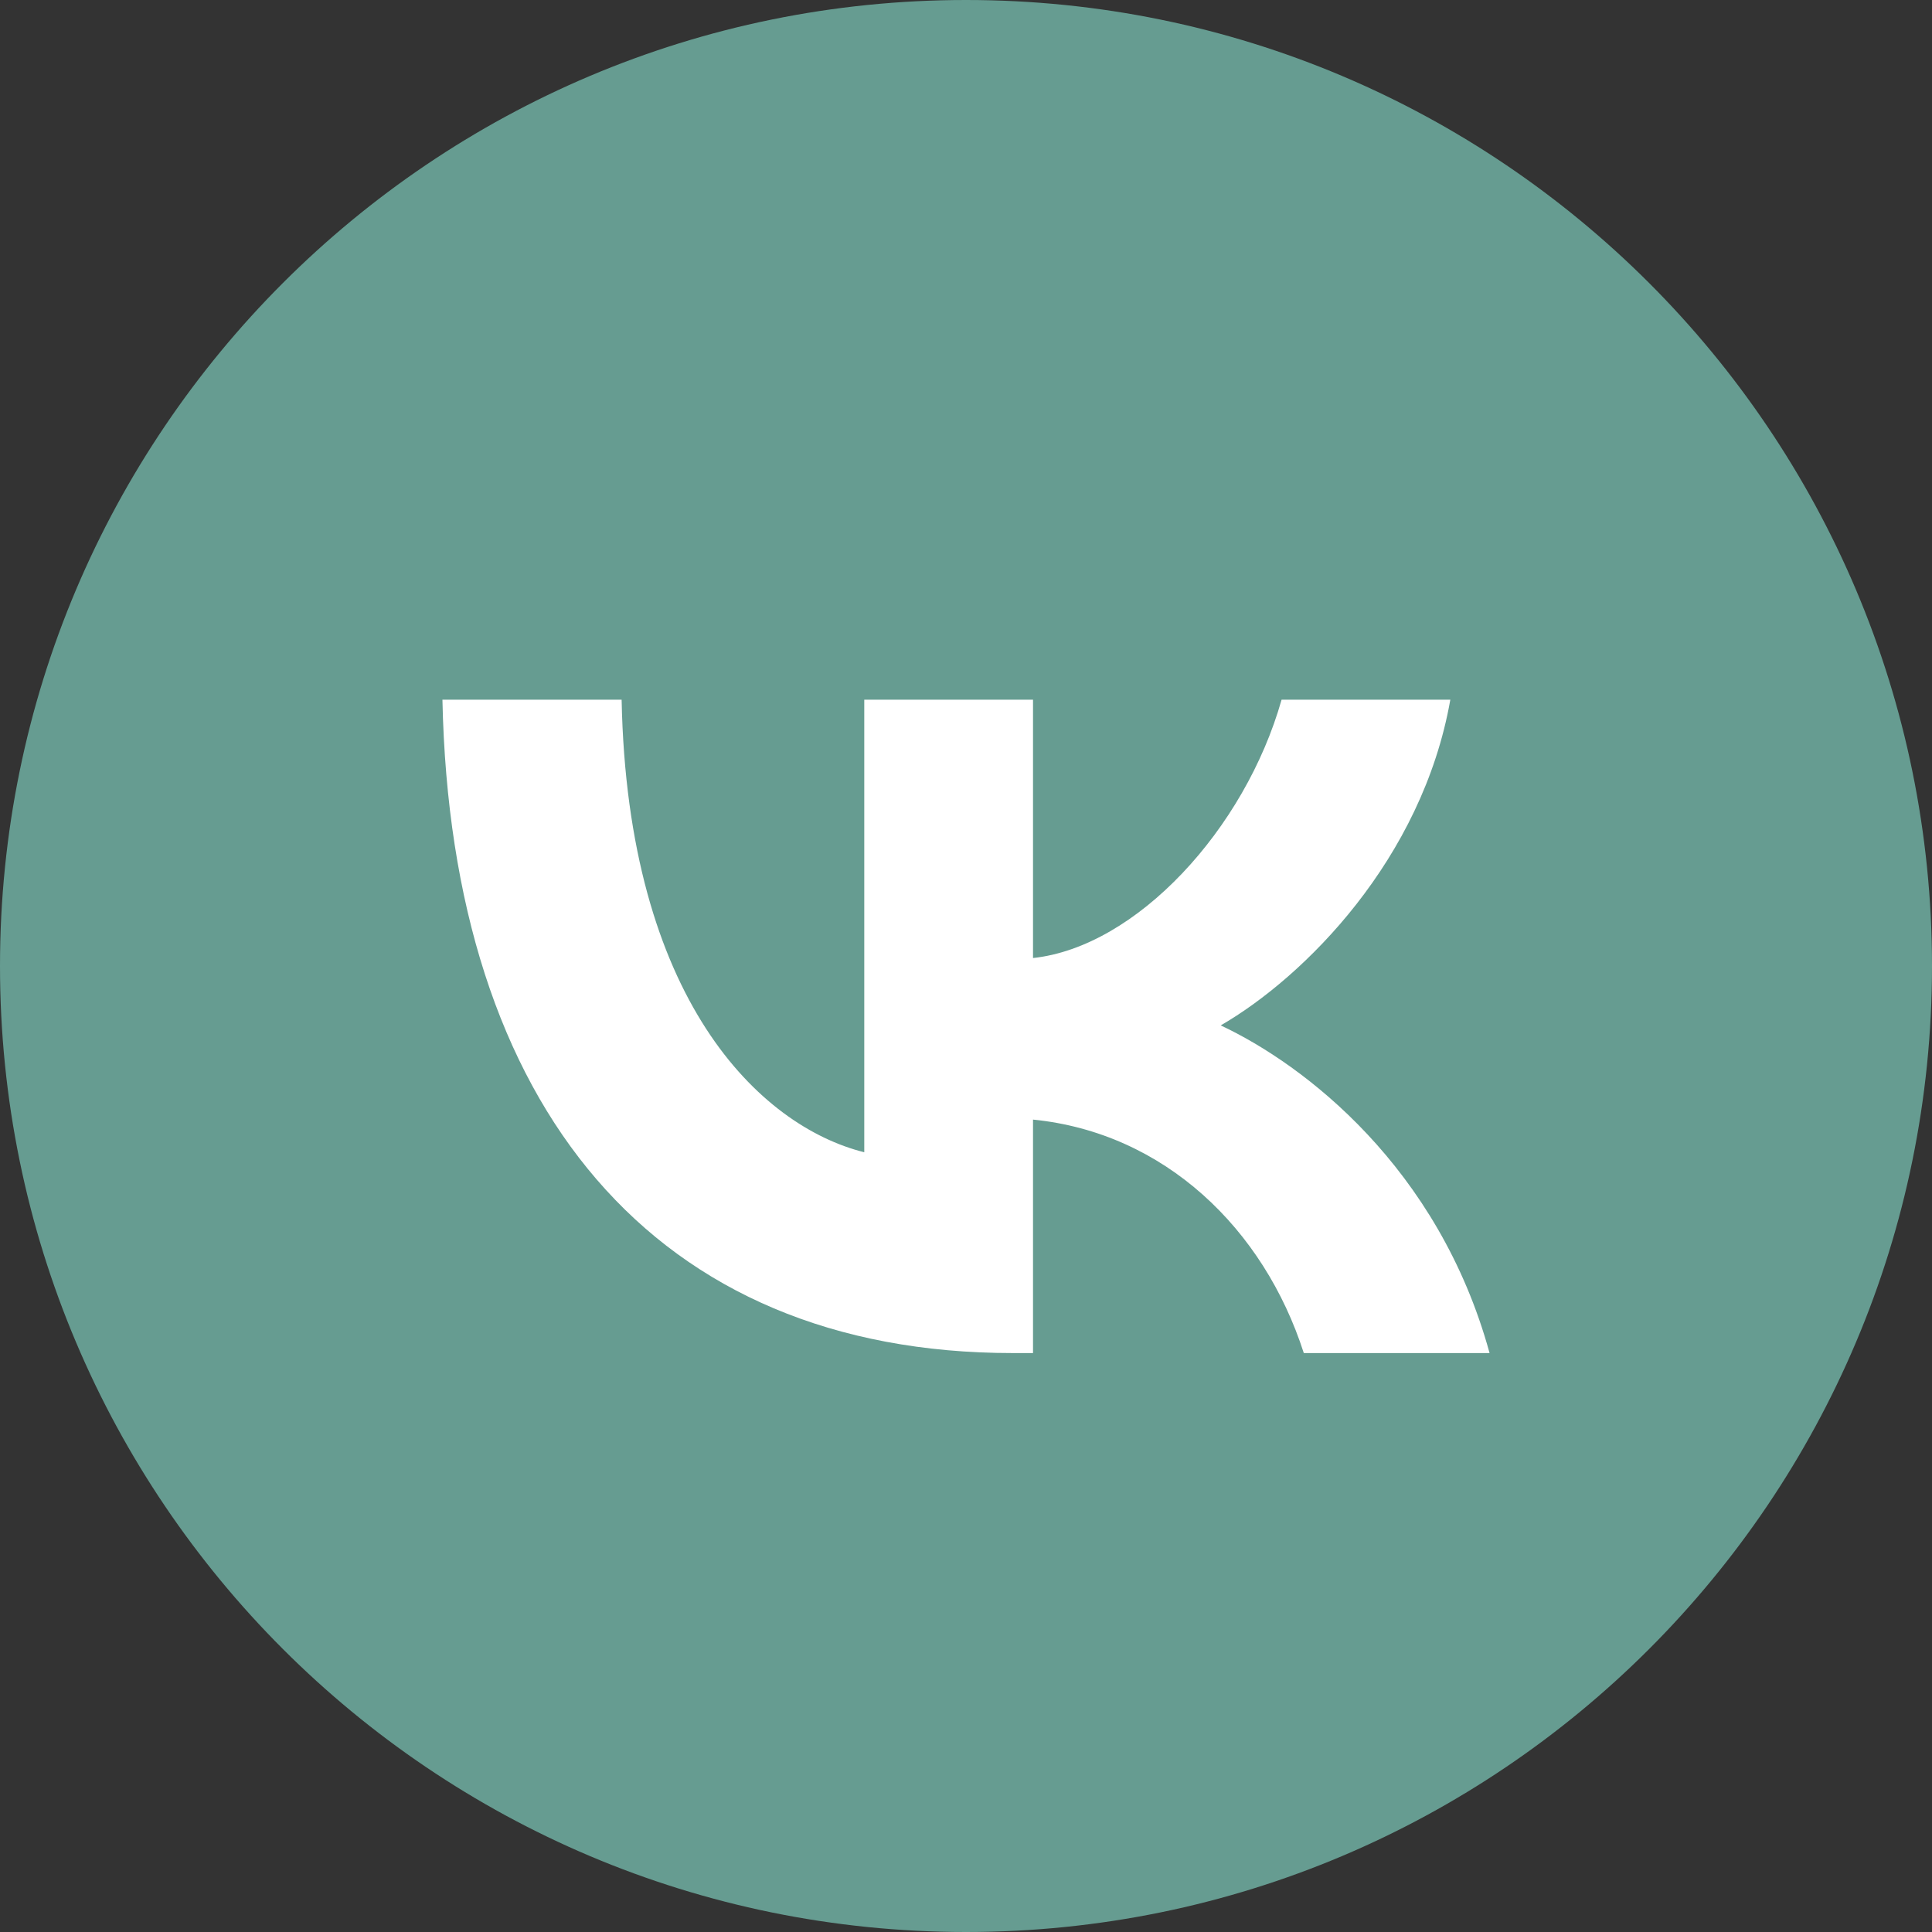
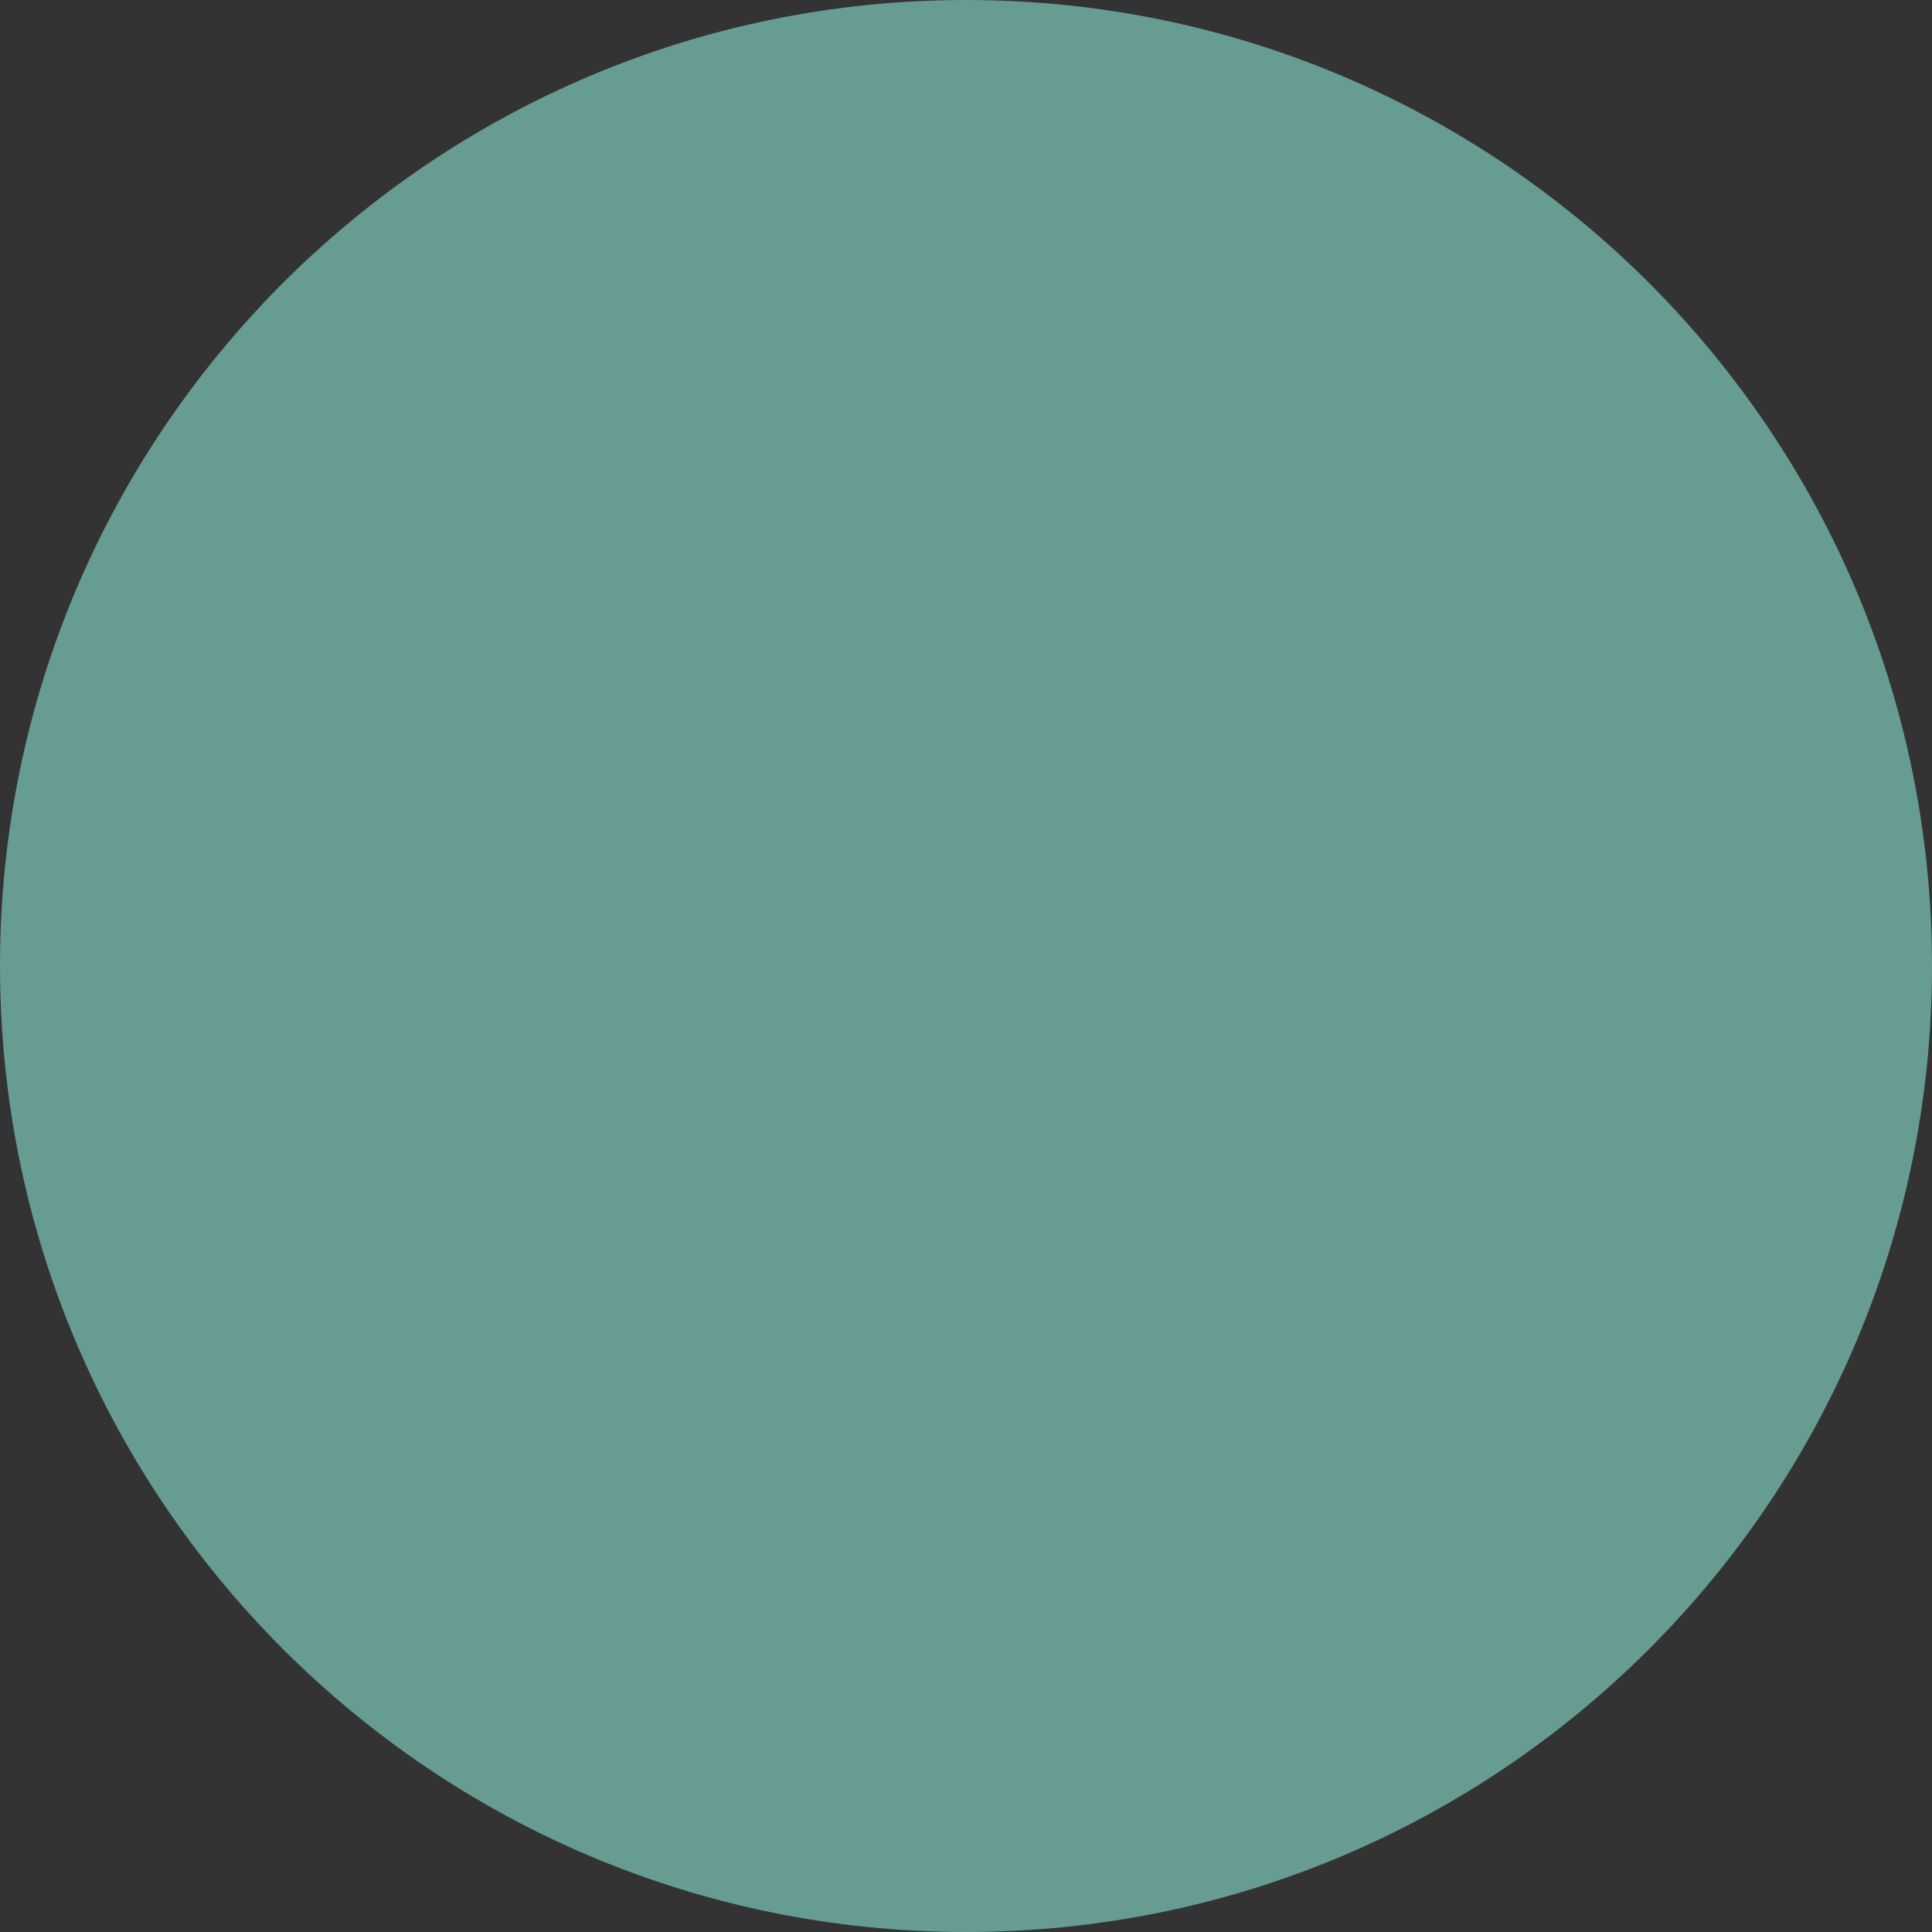
<svg xmlns="http://www.w3.org/2000/svg" width="32" height="32" viewBox="0 0 32 32" fill="none">
  <rect x="0" y="0" width="32" height="32" fill="#333333" stroke="none" />
  <path d="M16 0C7.164 0 0 7.164 0 16C0 24.837 7.164 32 16 32C24.837 32 32 24.837 32 16C32 7.164 24.837 0 16 0Z" fill="#669C91" />
-   <path d="M16.774 22.411C10.849 22.411 7.469 18.349 7.328 11.589H10.296C10.394 16.55 12.582 18.652 14.315 19.085V11.589H17.11V15.868C18.822 15.684 20.62 13.734 21.227 11.589H24.022C23.556 14.232 21.606 16.182 20.219 16.984C21.606 17.634 23.827 19.335 24.672 22.411H21.595C20.934 20.353 19.288 18.761 17.11 18.544V22.411H16.774Z" fill="white" />
</svg>